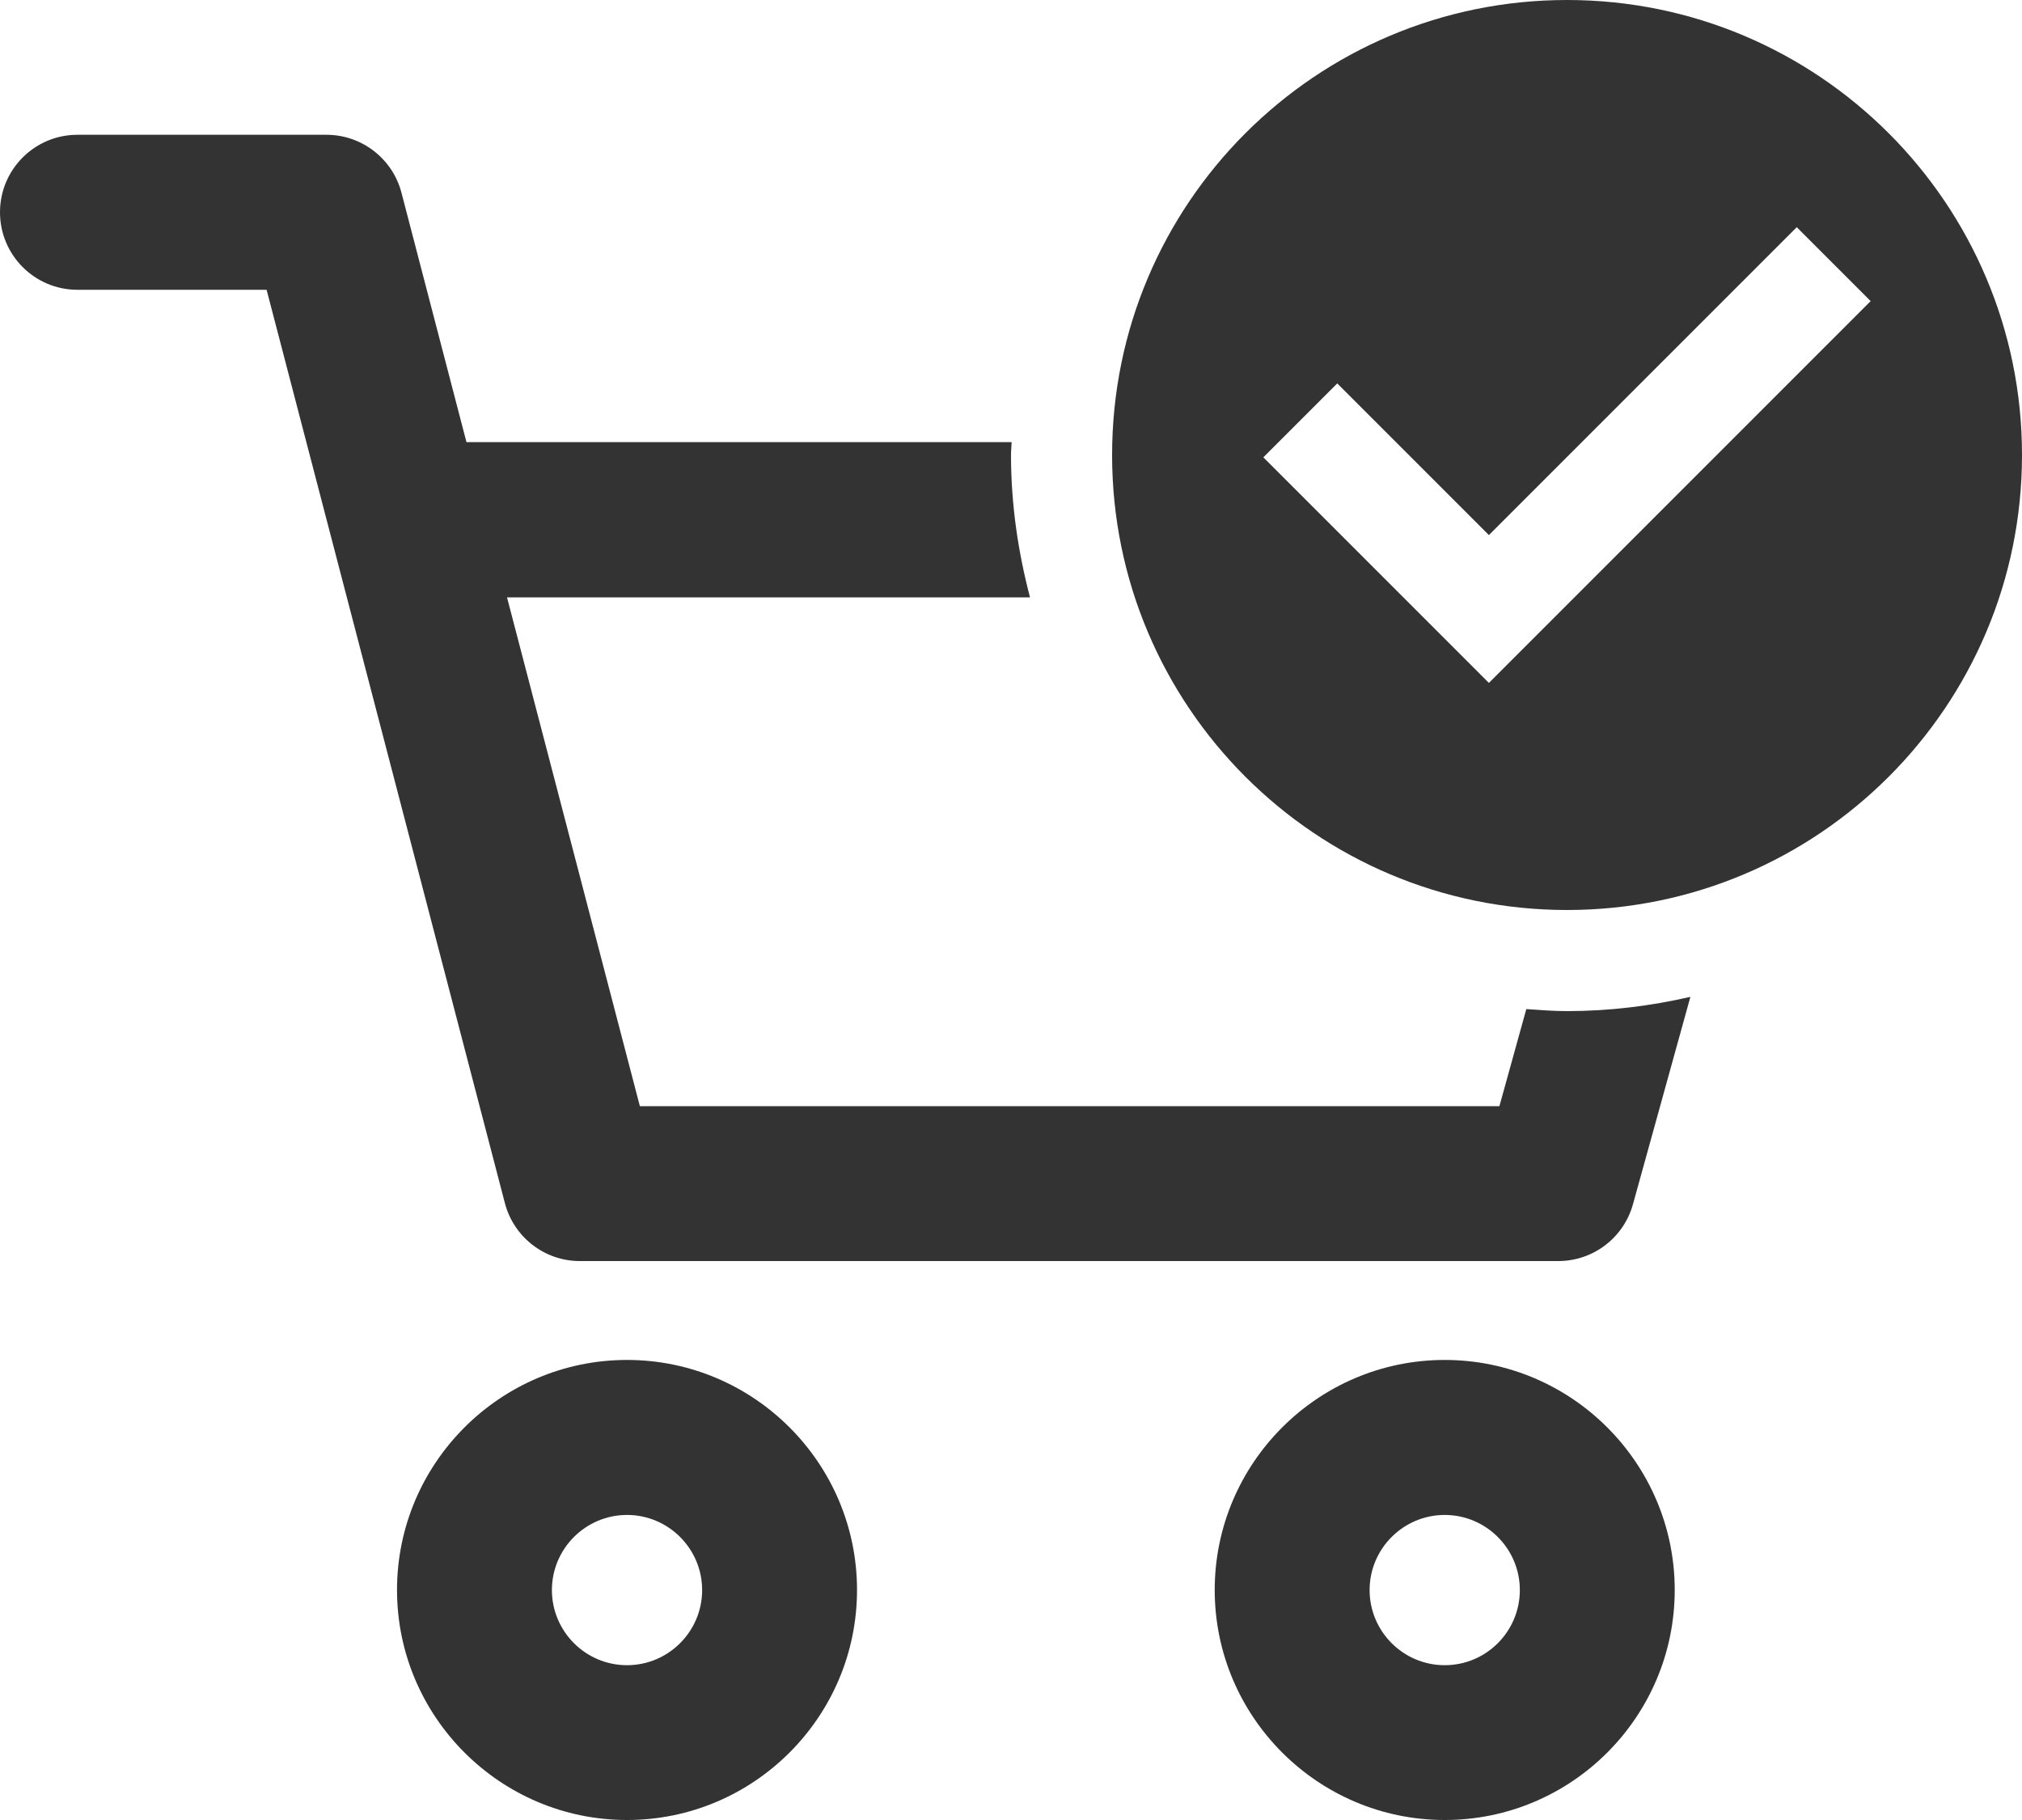
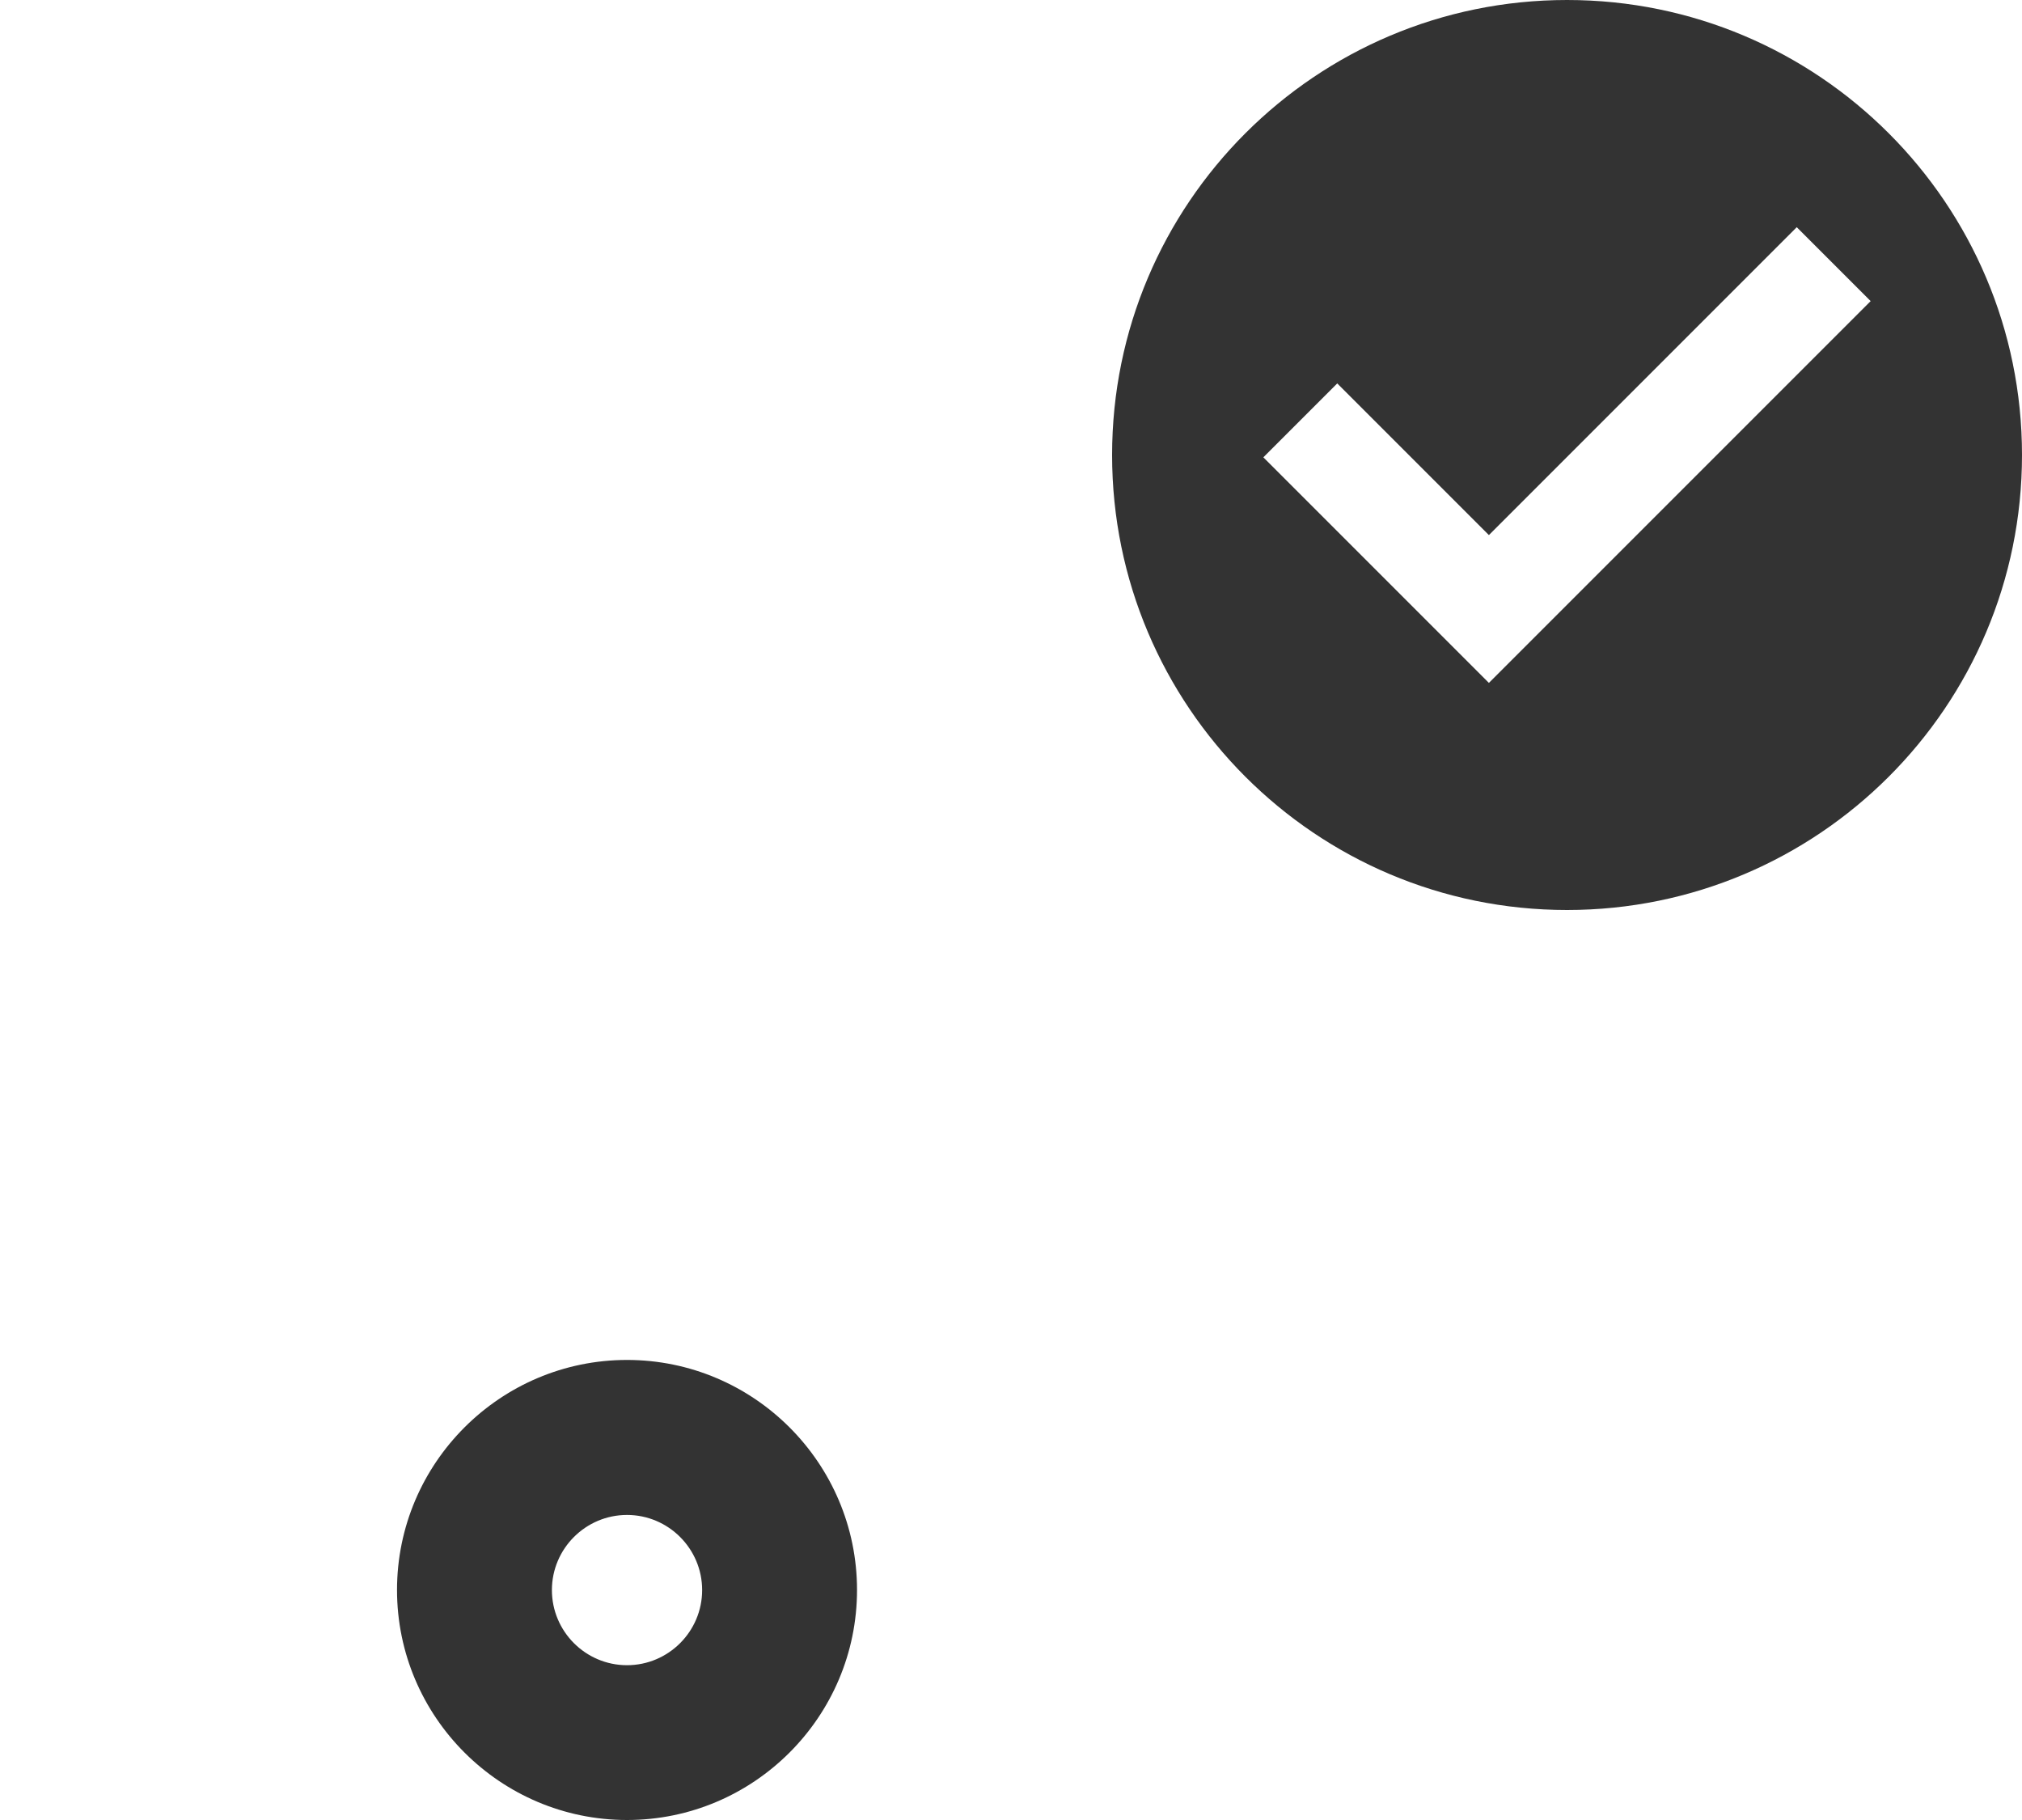
<svg xmlns="http://www.w3.org/2000/svg" version="1.1" x="0px" y="0px" viewBox="0 0 20 18" style="enable-background:new 0 0 20 18;" xml:space="preserve">
  <style type="text/css">
	.st0{display:none;}
	.st1{display:inline;}
	.st2{fill:#323944;}
	.st3{display:inline;fill:none;stroke:#72BD8D;stroke-width:1.664;stroke-miterlimit:10;}
	.st4{display:inline;fill:none;stroke:#72BD8D;stroke-width:1.5;stroke-miterlimit:10;}
	.st5{display:inline;fill:none;stroke:#72BD8D;stroke-width:1.5;stroke-linecap:round;stroke-miterlimit:10;}
	.st6{display:inline;fill:#FFFFFF;stroke:#72BD8D;stroke-width:1.5;stroke-linejoin:round;stroke-miterlimit:10;}
	.st7{fill:#72BD8D;}
	.st8{fill:#FFFFFF;}
	.st9{fill:none;stroke:#FFFFFF;stroke-miterlimit:10;}
	.st10{fill:#333333;}
</style>
  <g id="Laag_1" class="st0">
    <g class="st1">
      <g>
        <path class="st2" d="M14.304,16.758L3.696,16.758L3.696,1.242l6.017,0l0,3.983     c0,0.335,0.272,0.607,0.607,0.607l3.983,0l-0,2.767l1.242-1.239     l-0-2.135c-0-0.165-0.065-0.323-0.182-0.439l-4.604-4.604     c-0.116-0.116-0.274-0.182-0.439-0.182L3.075,0     C2.732-0,2.455,0.278,2.455,0.621L2.454,17.379     c0,0.343,0.278,0.621,0.621,0.621L14.925,18     c0.343-0,0.621-0.278,0.621-0.621l0-10.019l-1.242,1.239L14.304,16.758z" />
        <path class="st2" d="M12.55,8.434c0.257-0.045,0.452-0.27,0.452-0.54     c-0-0.303-0.245-0.548-0.548-0.548L5.705,7.346     C5.399,7.347,5.157,7.592,5.157,7.894c0,0.303,0.245,0.548,0.548,0.548     l6.75-0C12.487,8.442,12.519,8.439,12.55,8.434z" />
        <path class="st2" d="M5.705,9.585c-0.306,0.001-0.548,0.246-0.548,0.548     c0,0.302,0.245,0.548,0.548,0.548l4.514,0     c0.033-0,0.065-0.003,0.096-0.008c0.257-0.045,0.452-0.27,0.452-0.54     c-0-0.302-0.245-0.548-0.548-0.548L5.705,9.585z" />
      </g>
    </g>
  </g>
  <g id="Laag_2" class="st0">
-     <path class="st3" d="M14.772,2.019v13.971c0,0.655-0.531,1.186-1.186,1.186H4.414   c-0.655,0-1.186-0.531-1.186-1.186V2.019c0-0.655,0.531-1.186,1.186-1.186h9.172   C14.241,0.833,14.772,1.364,14.772,2.019z" />
-   </g>
+     </g>
  <g id="Laag_3" class="st0">
</g>
  <g id="Laag_4" class="st0">
    <path class="st4" d="M14.824,1.956v14.095c0,0.661-0.536,1.197-1.197,1.197H4.373   c-0.661,0-1.197-0.536-1.197-1.197V1.956c0-0.661,0.536-1.197,1.197-1.197h9.253   C14.288,0.76,14.824,1.295,14.824,1.956z" />
    <line class="st5" x1="5.876" y1="7.894" x2="11.944" y2="7.894" />
    <line class="st5" x1="5.876" y1="10.907" x2="10.022" y2="10.907" />
  </g>
  <g id="Laag_5" class="st0">
    <path class="st4" d="M14.824,5.76v10.289c0,0.663-0.537,1.2-1.2,1.2H4.376   c-0.663,0-1.2-0.537-1.2-1.2V1.96c0-0.663,0.537-1.2,1.2-1.2h5.447" />
    <line class="st5" x1="5.91" y1="8.59" x2="11.91" y2="8.59" />
-     <line class="st5" x1="5.91" y1="11.317" x2="10.01" y2="11.317" />
    <path class="st4" d="M40.166-11.506V2.59c0,0.661-0.536,1.197-1.197,1.197h-9.253   c-0.661,0-1.197-0.536-1.197-1.197V-11.506c0-0.661,0.536-1.197,1.197-1.197h9.253   C39.63-12.703,40.166-12.167,40.166-11.506z" />
-     <path class="st6" d="M14.824,5.76h-4c-0.552,0-1-0.448-1-1v-4L14.824,5.76z" />
  </g>
  <g id="Laag_6" class="st0">
    <g class="st1">
      <path class="st7" d="M15.499,5.285c0.009-0.207-0.068-0.413-0.22-0.565l-4.499-4.5    C10.636,0.076,10.443-0.001,10.247-0L4.45,0C3.375,0,2.5,0.875,2.5,1.95v14.1    C2.5,17.125,3.375,18,4.45,18h9.1c1.075,0,1.949-0.875,1.949-1.95V5.285z M13.55,16.5    H4.45C4.202,16.5,4,16.298,4,16.05V1.95C4,1.702,4.202,1.5,4.45,1.5H9.5v2.75    C9.5,5.215,10.284,6,11.249,6h2.75v10.05C13.999,16.298,13.798,16.5,13.55,16.5z" />
      <g>
        <path class="st7" d="M12,9.35H6c-0.414,0-0.75-0.336-0.75-0.75S5.586,7.85,6,7.85h6     c0.414,0,0.75,0.336,0.75,0.75S12.414,9.35,12,9.35z" />
      </g>
      <g>
        <path class="st7" d="M10.1,12.3H6c-0.414,0-0.75-0.336-0.75-0.75s0.336-0.75,0.75-0.75h4.1     c0.414,0,0.75,0.336,0.75,0.75S10.514,12.3,10.1,12.3z" />
      </g>
    </g>
  </g>
  <g id="Laag_7" class="st0">
    <g class="st1">
      <g>
        <g>
          <path class="st2" d="M6.202,18C4.948,18,3.927,16.979,3.927,15.725      s1.021-2.275,2.275-2.275s2.275,1.021,2.275,2.275S7.456,18,6.202,18       M6.202,14.983c-0.409,0-0.743,0.333-0.743,0.743      c0,0.409,0.333,0.743,0.743,0.743c0.409,0,0.743-0.333,0.743-0.743      C6.945,15.316,6.611,14.983,6.202,14.983" />
-           <path class="st2" d="M14.29,18c-1.254,0-2.275-1.021-2.275-2.275      s1.021-2.275,2.275-2.275s2.275,1.021,2.275,2.275S15.545,18,14.29,18       M14.29,14.983c-0.409,0-0.743,0.333-0.743,0.743      c0,0.409,0.333,0.743,0.743,0.743s0.743-0.333,0.743-0.743      C15.033,15.316,14.699,14.983,14.29,14.983" />
+           <path class="st2" d="M14.29,18c-1.254,0-2.275-1.021-2.275-2.275      s1.021-2.275,2.275-2.275s2.275,1.021,2.275,2.275S15.545,18,14.29,18       c-0.409,0-0.743,0.333-0.743,0.743      c0,0.409,0.333,0.743,0.743,0.743s0.743-0.333,0.743-0.743      C15.033,15.316,14.699,14.983,14.29,14.983" />
          <path class="st2" d="M15.414,12.472H5.736c-0.349,0-0.653-0.235-0.741-0.573      l-2.357-9.033H0.766C0.343,2.866,0,2.523,0,2.099s0.343-0.766,0.766-0.766h2.463      c0.349,0,0.653,0.235,0.741,0.573l0.643,2.467H17.231h0.003      c0.239,0,0.464,0.111,0.609,0.301c0.145,0.191,0.193,0.439,0.13,0.669      l-1.819,6.567C16.061,12.242,15.759,12.472,15.414,12.472 M6.329,10.939h8.503      l1.394-5.031H5.015L6.329,10.939z" />
        </g>
      </g>
      <g>
        <g>
          <path class="st2" d="M15.65,9.2c-2.675,0-4.851-2.176-4.851-4.85      S12.976-0.5,15.65-0.5C18.324-0.5,20.5,1.676,20.5,4.35S18.324,9.2,15.65,9.2z" />
          <path class="st8" d="M15.65-0C18.052-0,20,1.948,20,4.35      s-1.948,4.35-4.35,4.35S11.3,6.752,11.3,4.35S13.248-0,15.65-0       M15.65-1c-2.95,0-5.35,2.4-5.35,5.35s2.4,5.35,5.35,5.35      S21,7.3,21,4.35S18.6-1,15.65-1L15.65-1z" />
        </g>
        <polyline class="st9" points="18.285,2.749 15.084,5.951 13.237,4.104    " />
      </g>
    </g>
  </g>
  <g id="Laag_8">
    <g>
      <g>
        <g>
          <path class="st10" d="M6.202,18C4.948,18,3.927,16.979,3.927,15.725      s1.021-2.275,2.275-2.275s2.275,1.021,2.275,2.275S7.456,18,6.202,18       M6.202,14.983c-0.409,0-0.743,0.333-0.743,0.743      c0,0.409,0.333,0.743,0.743,0.743c0.409,0,0.743-0.333,0.743-0.743      C6.945,15.316,6.611,14.983,6.202,14.983" />
-           <path class="st10" d="M14.29,18c-1.254,0-2.275-1.021-2.275-2.275      s1.021-2.275,2.275-2.275s2.275,1.021,2.275,2.275S15.545,18,14.29,18       M14.29,14.983c-0.409,0-0.743,0.333-0.743,0.743      c0,0.409,0.333,0.743,0.743,0.743s0.743-0.333,0.743-0.743      C15.033,15.316,14.699,14.983,14.29,14.983" />
-           <path class="st10" d="M15.5,10c-0.136,0-0.269-0.011-0.403-0.02l-0.266,0.96H6.329      L5.015,5.908h5.173C10.07,5.458,10,4.988,10,4.5c0-0.043,0.005-0.085,0.006-0.127      h-5.392L3.971,1.906C3.883,1.569,3.578,1.333,3.229,1.333H0.766      C0.343,1.333,0,1.676,0,2.099C0,2.523,0.343,2.866,0.766,2.866h1.871      l2.357,9.033c0.088,0.337,0.393,0.573,0.741,0.573h9.678      c0.345,0,0.647-0.23,0.739-0.562l0.568-2.051C16.328,9.949,15.92,10,15.5,10z" />
        </g>
      </g>
      <g>
        <path class="st10" d="M15.5,0C13.015,0,11,2.015,11,4.5S13.015,9,15.5,9S20,6.985,20,4.5S17.985,0,15.5,0z      M14.727,6.754l-2.231-2.231l0.731-0.731l1.5,1.5l3.045-3.045l0.731,0.731     L14.727,6.754z" />
      </g>
    </g>
  </g>
</svg>